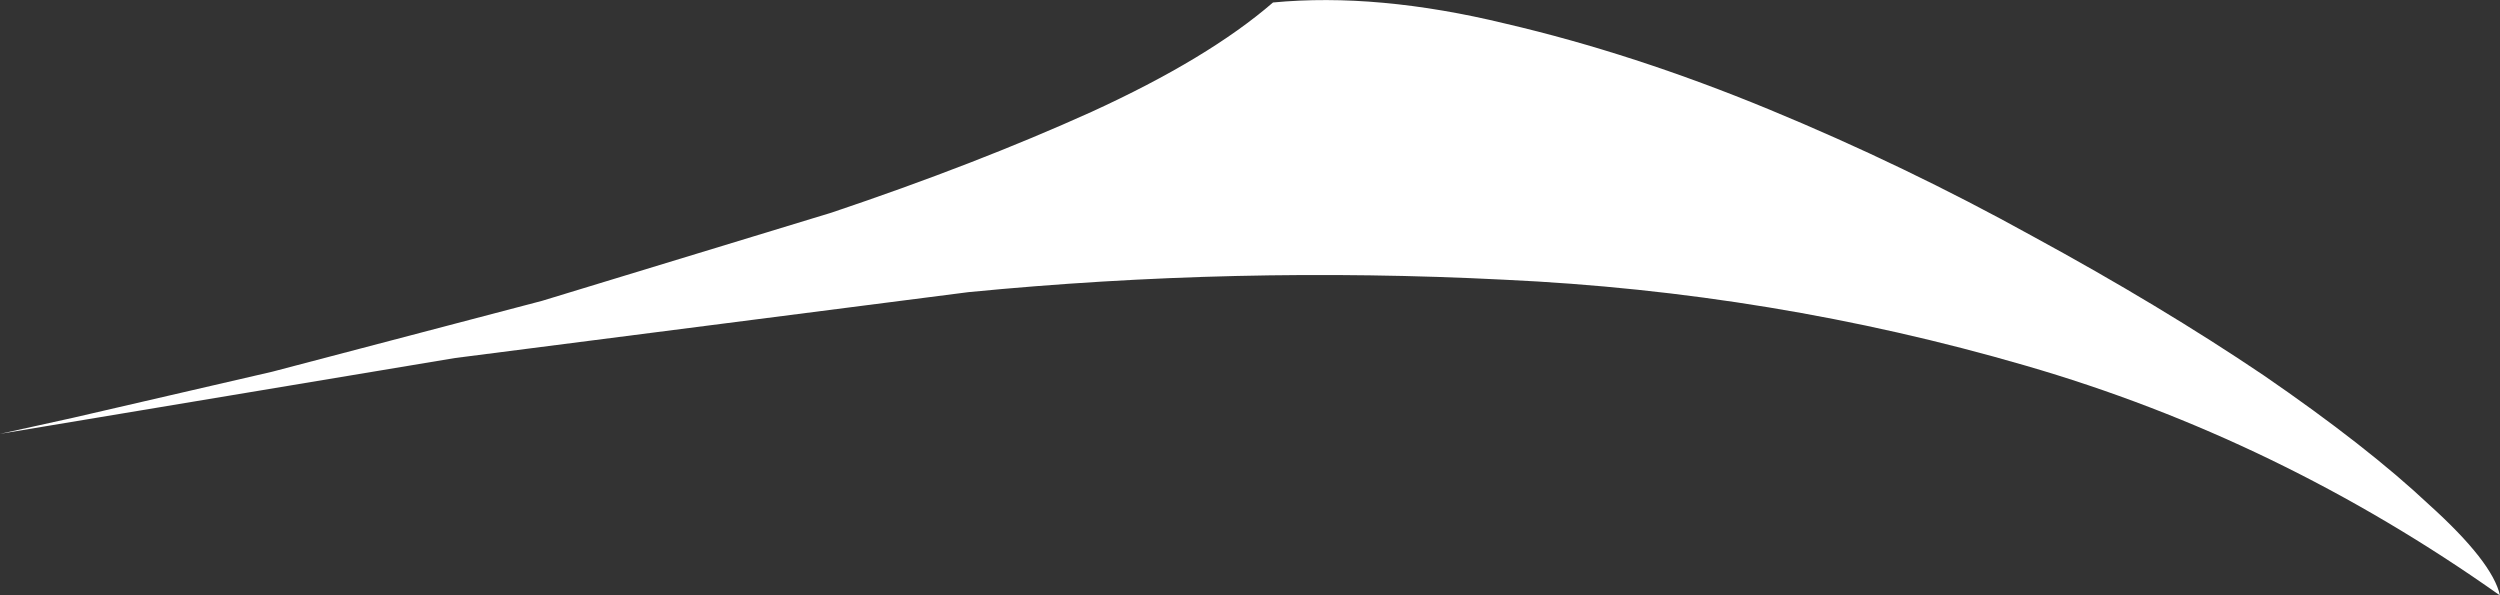
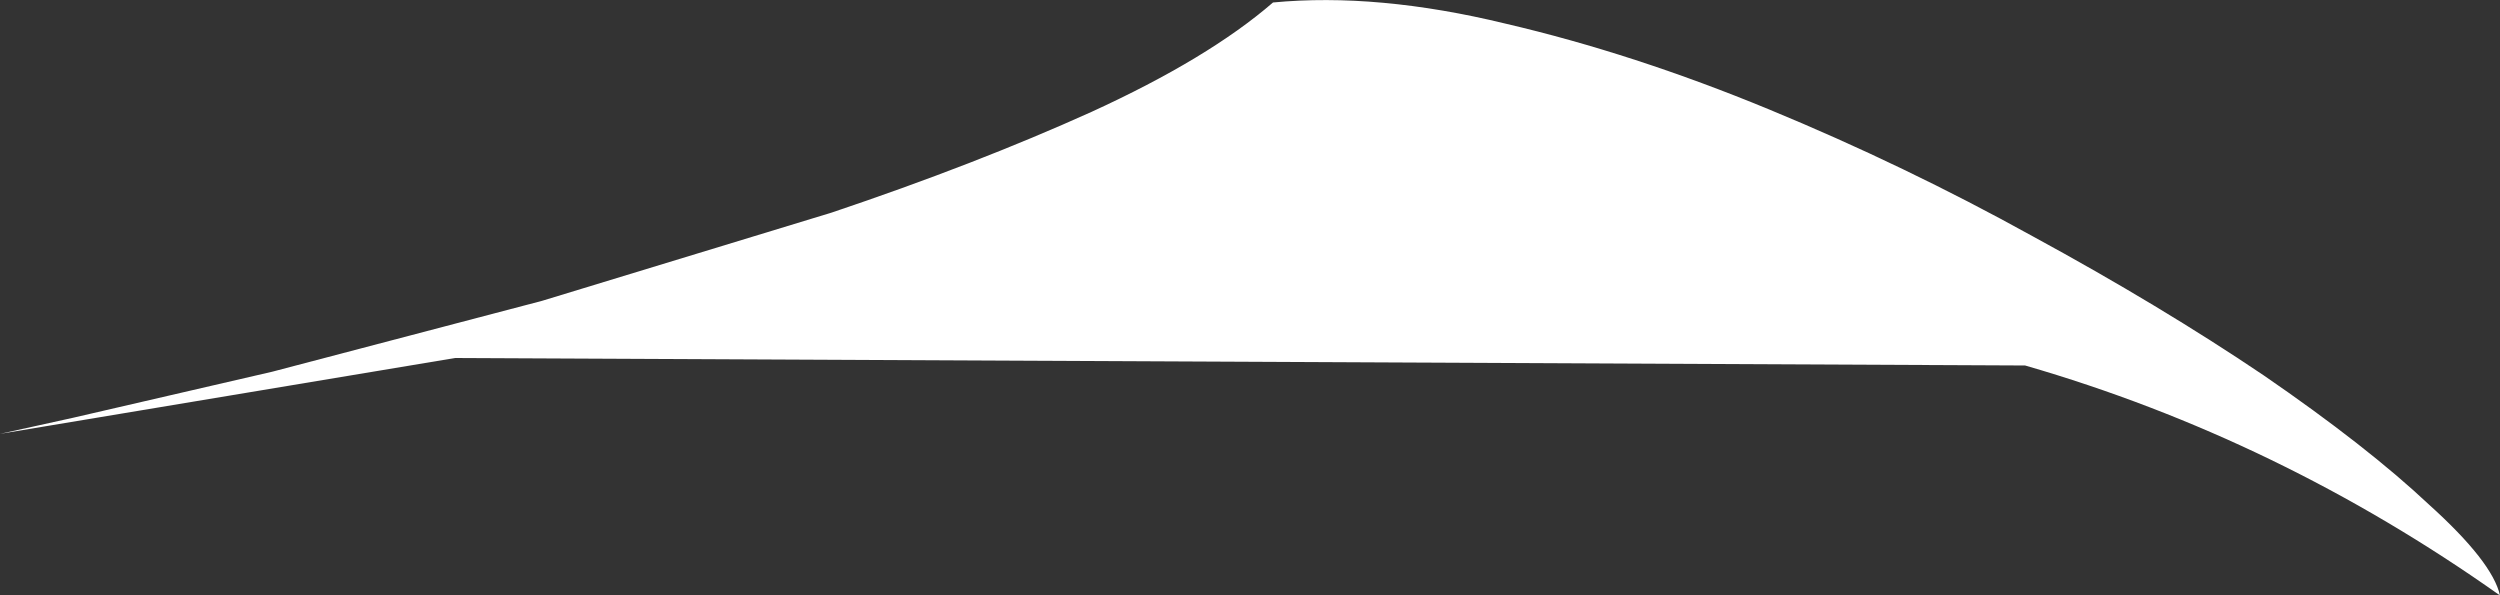
<svg xmlns="http://www.w3.org/2000/svg" height="23.95px" width="100.55px">
  <rect width="100%" height="100%" fill="#333333" stroke="none" />
  <g transform="matrix(1.0, 0.0, 0.0, 1.0, -0.15, 0.1)">
-     <path d="M81.6 14.6 Q71.45 11.65 60.65 11.15 49.85 10.6 39.1 11.65 L18.45 14.3 0.15 17.35 3.1 16.7 11.1 14.85 21.95 12.0 33.6 8.45 Q39.4 6.5 44.05 4.4 48.75 2.25 51.35 0.0 55.55 -0.4 60.7 0.85 65.85 2.05 71.3 4.3 76.75 6.55 81.9 9.4 87.05 12.2 91.2 15.0 95.35 17.85 97.85 20.2 100.4 22.5 100.7 23.85 91.8 17.55 81.6 14.6" fill="#ffffff" fill-rule="evenodd" stroke="none" />
+     <path d="M81.6 14.6 L18.45 14.3 0.15 17.35 3.1 16.7 11.1 14.85 21.95 12.0 33.6 8.45 Q39.4 6.5 44.05 4.4 48.75 2.25 51.35 0.0 55.55 -0.4 60.7 0.85 65.85 2.05 71.3 4.3 76.75 6.55 81.9 9.4 87.05 12.2 91.2 15.0 95.35 17.85 97.85 20.2 100.4 22.5 100.7 23.85 91.8 17.55 81.6 14.6" fill="#ffffff" fill-rule="evenodd" stroke="none" />
  </g>
</svg>